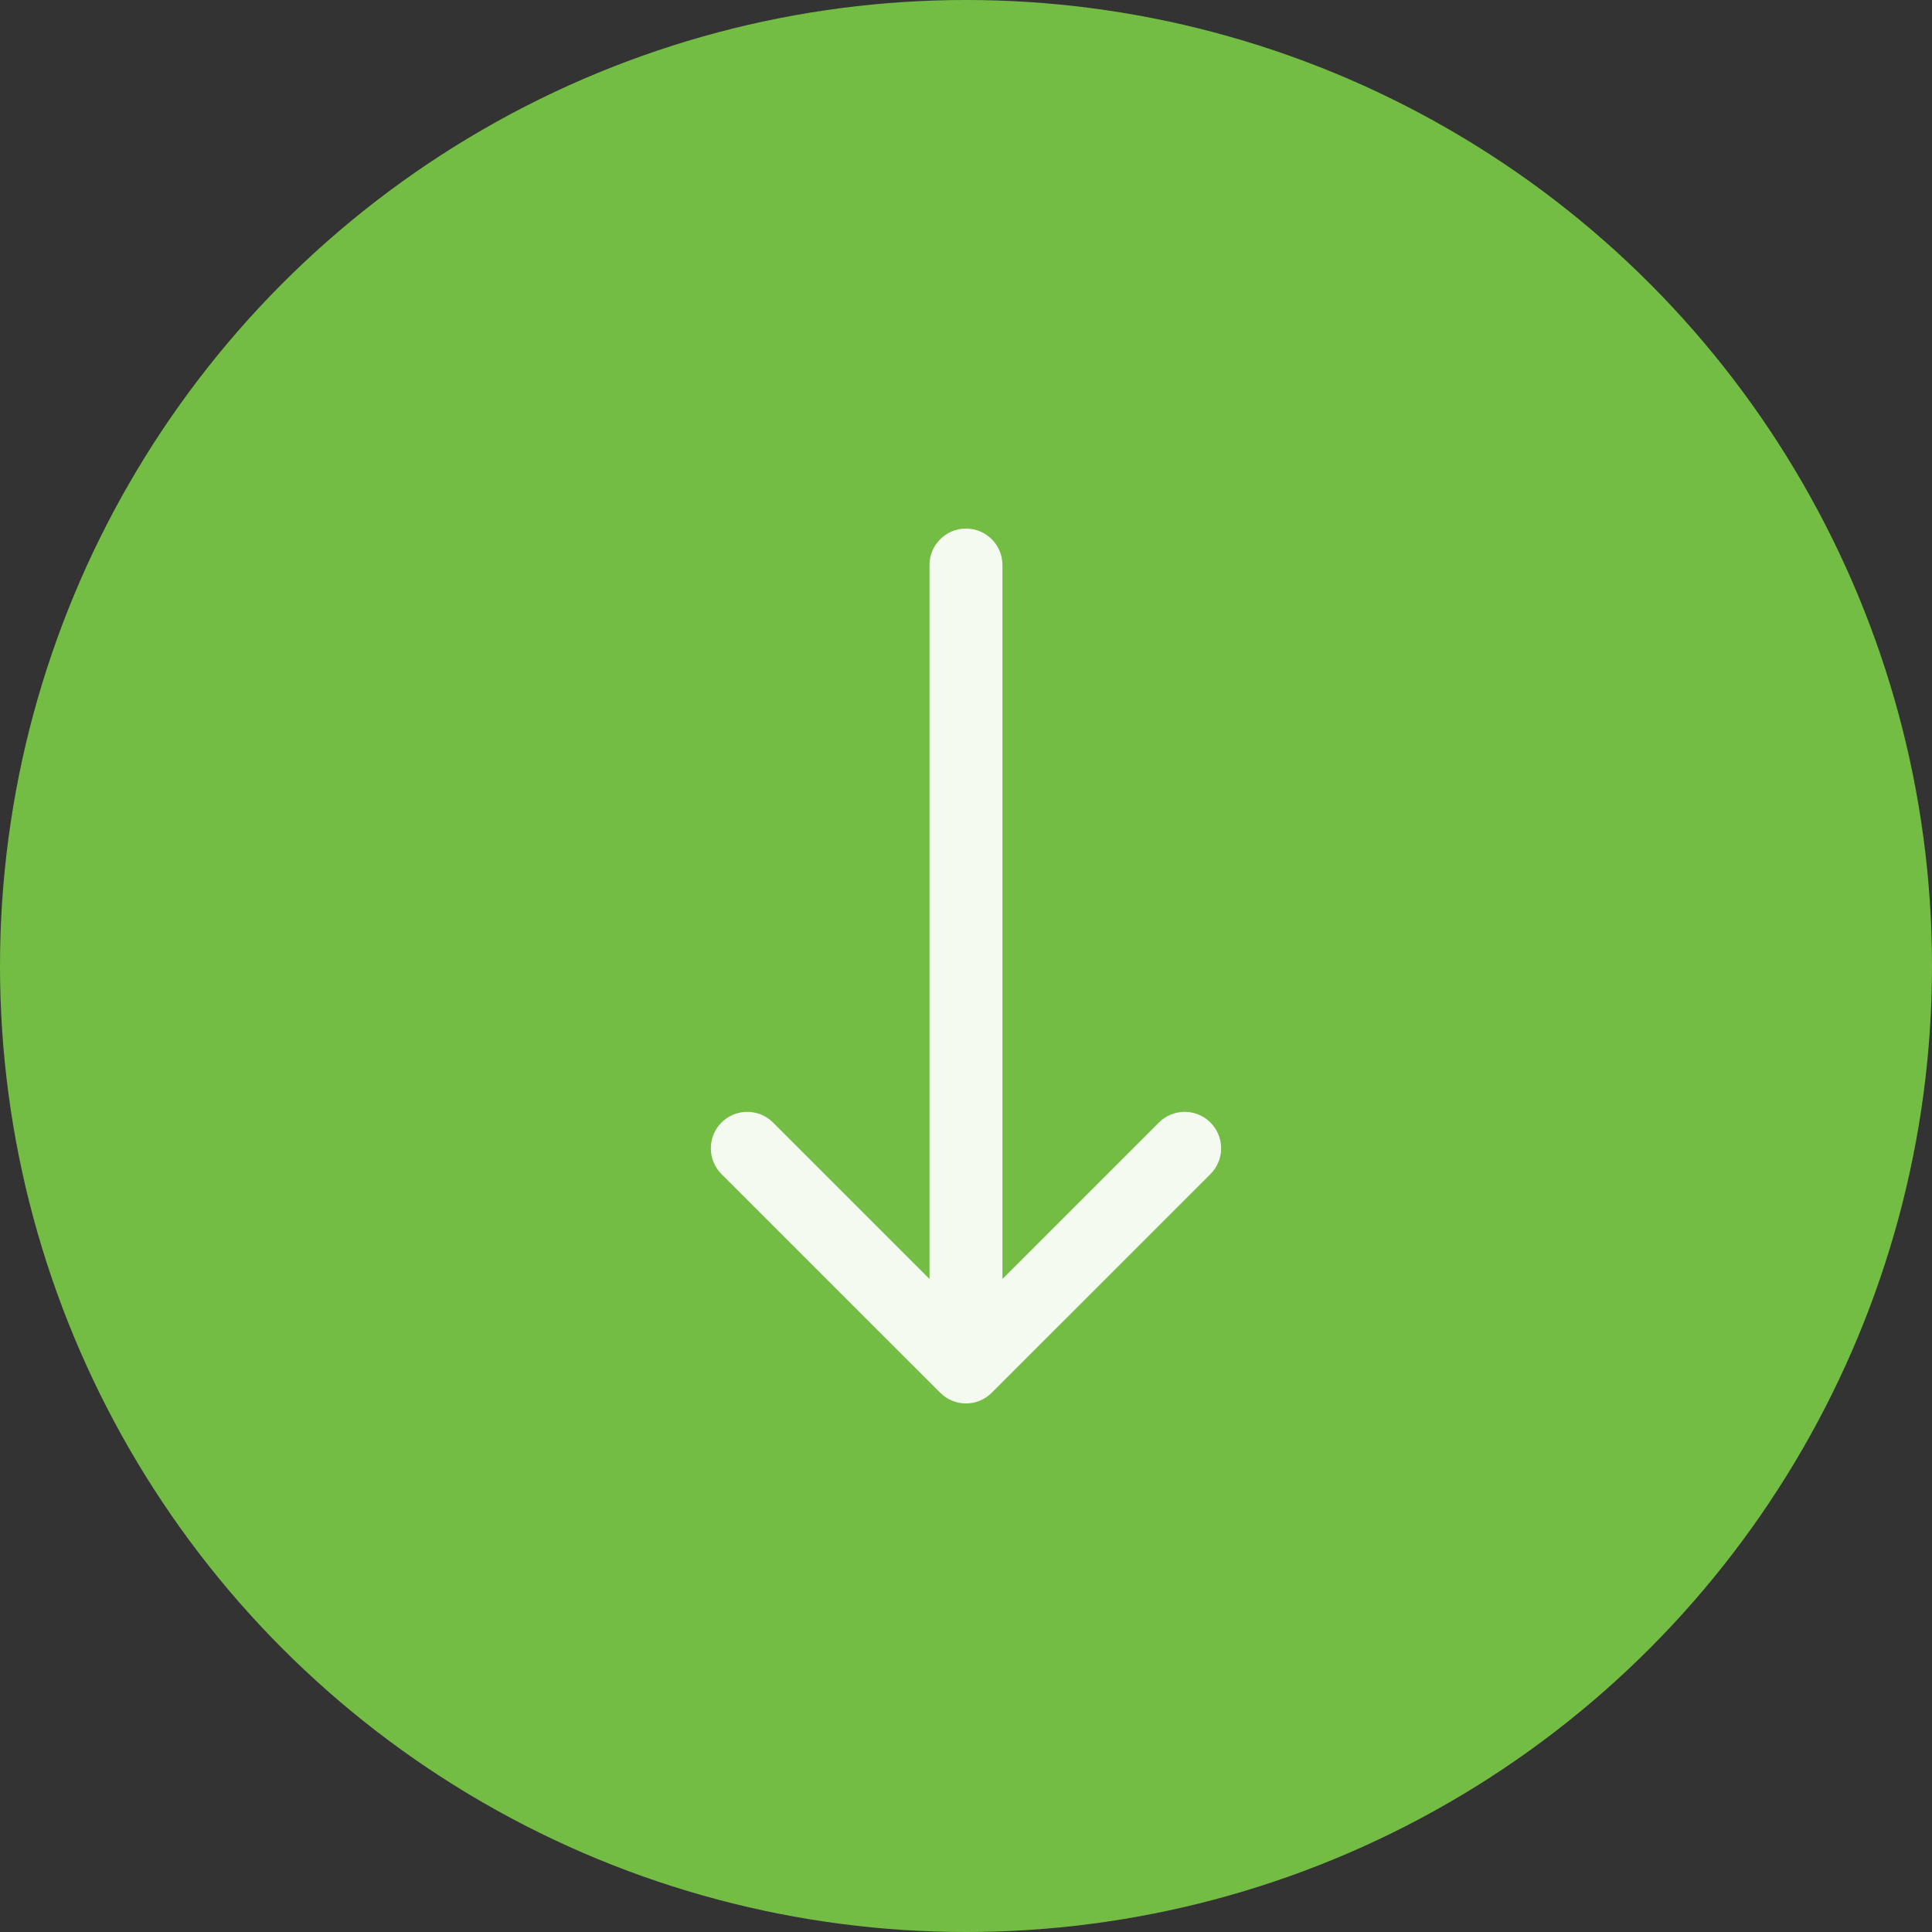
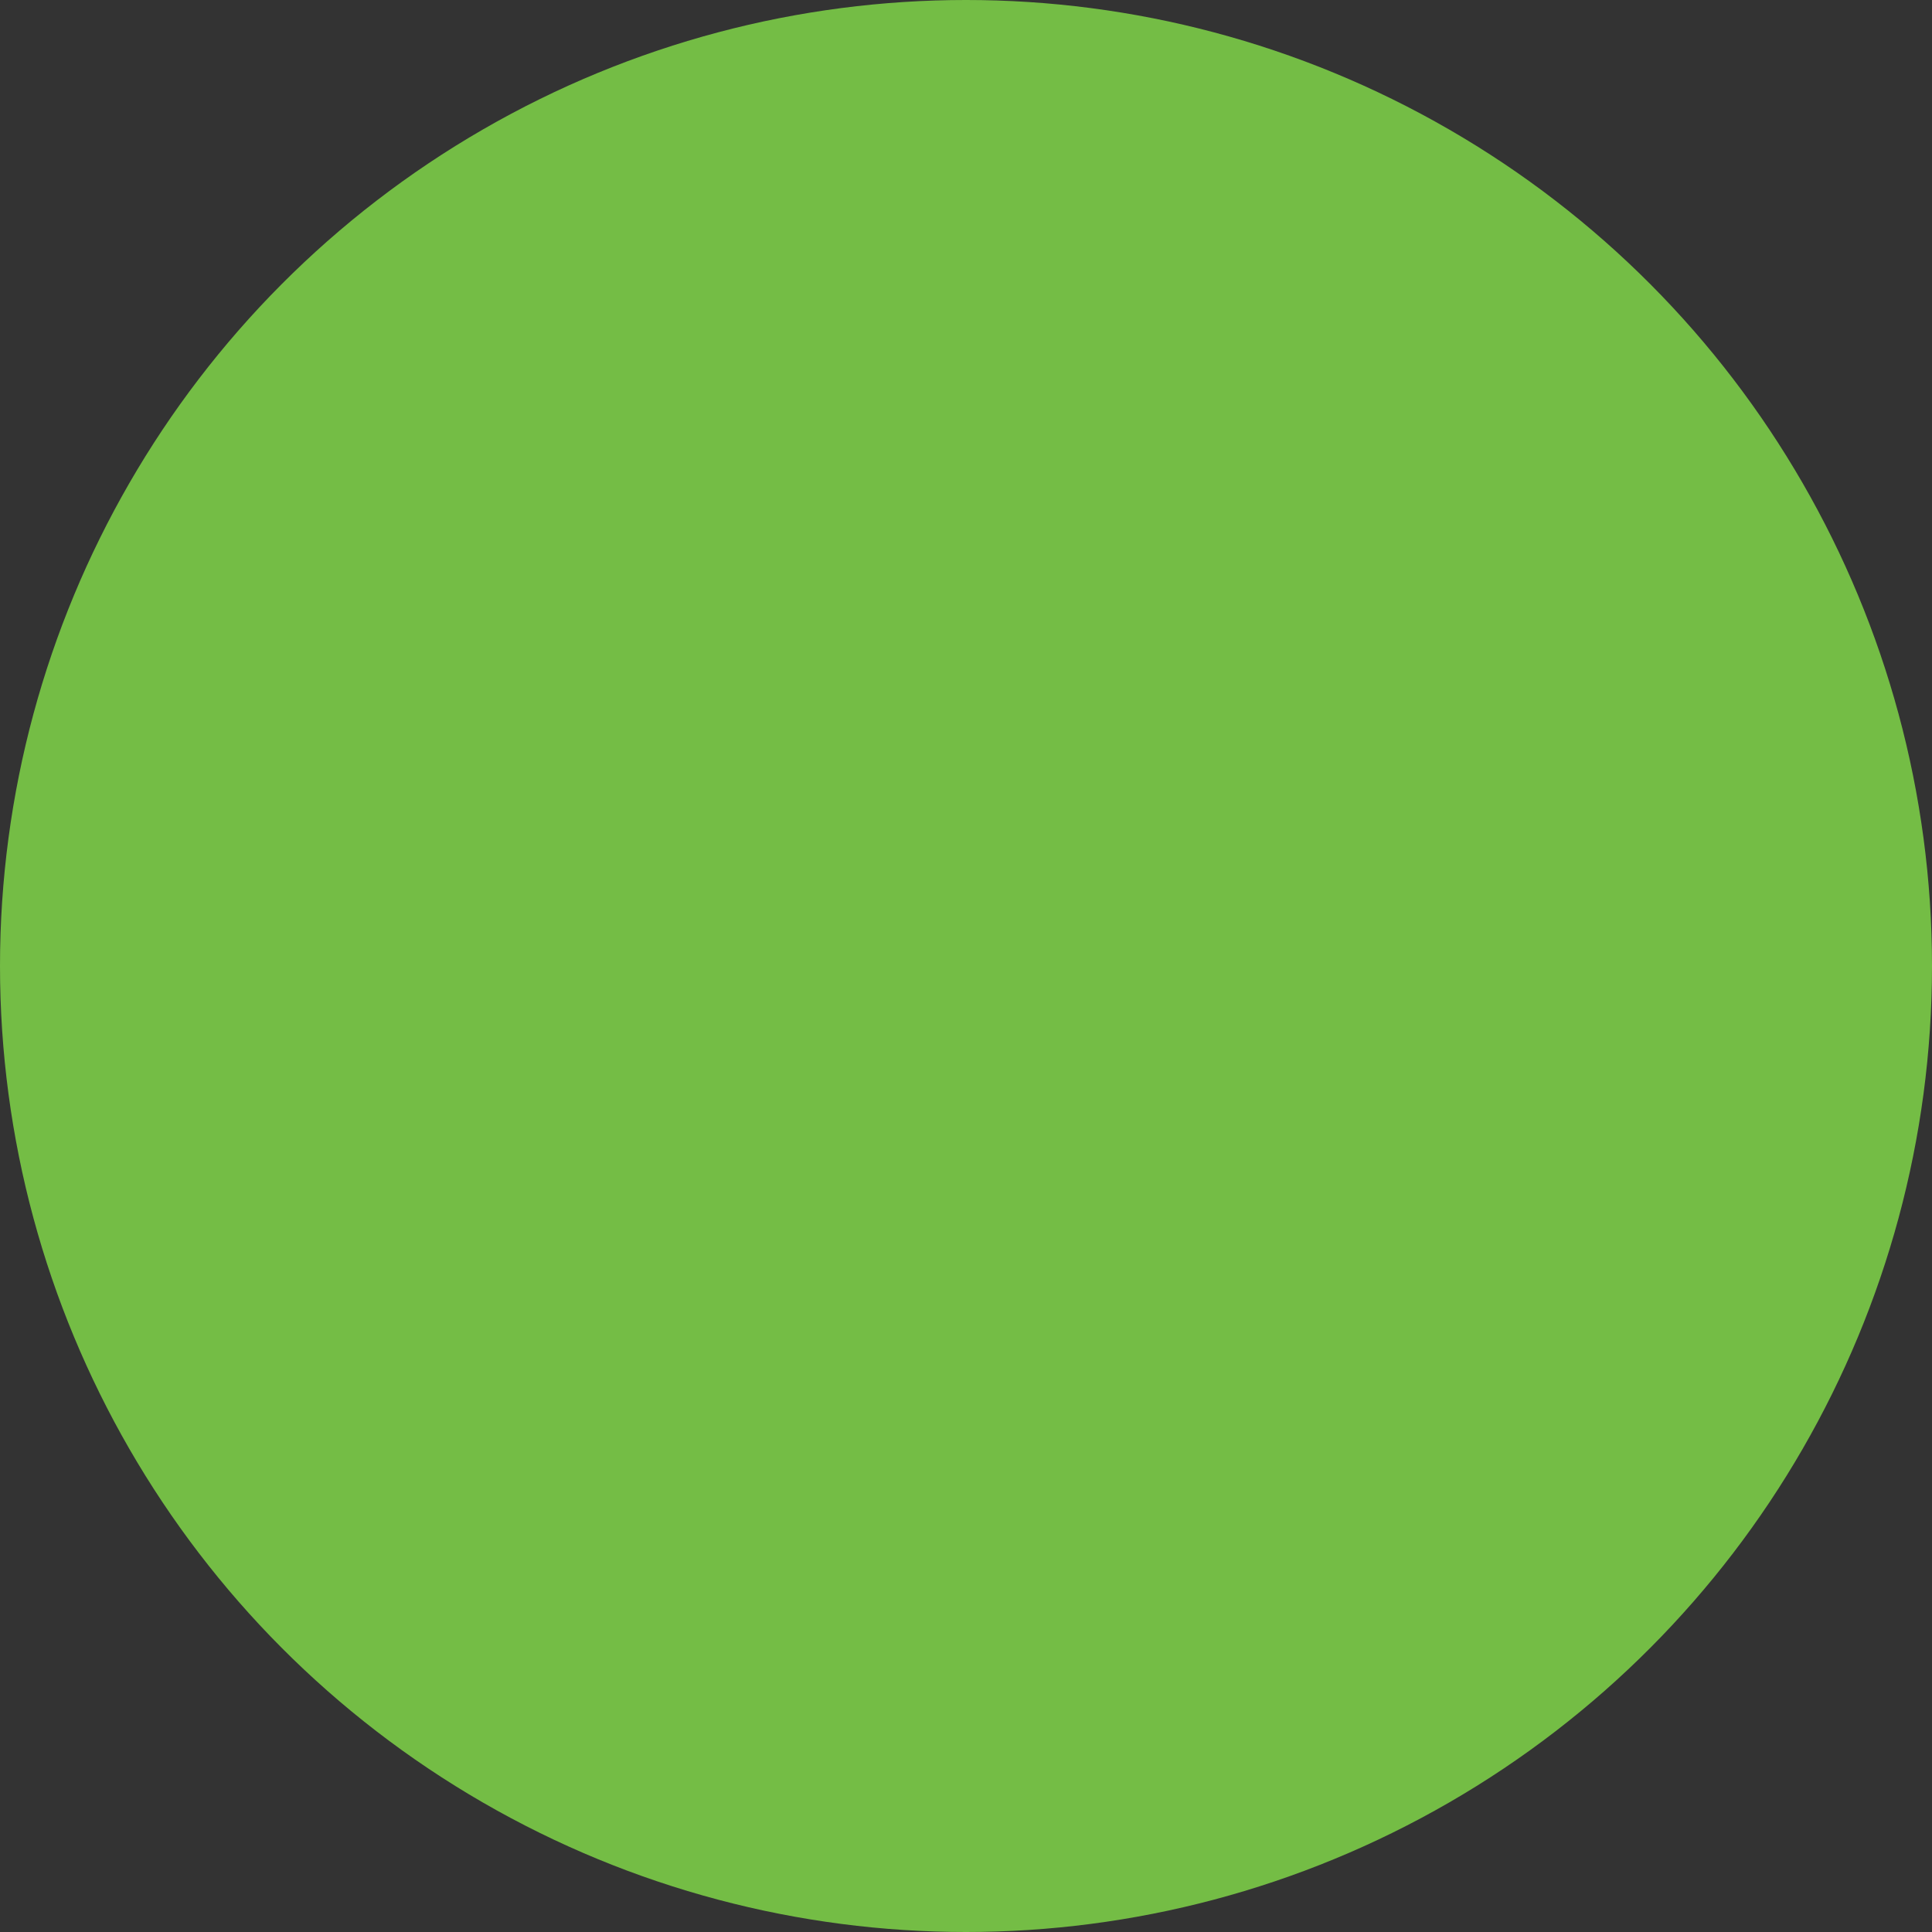
<svg xmlns="http://www.w3.org/2000/svg" width="106" height="106" viewBox="0 0 106 106" fill="none">
  <rect x="0" y="0" width="106" height="106" fill="#333333" stroke="none" />
  <circle cx="53" cy="53" r="53" fill="#74BD45" />
-   <path d="M52.998 29C51.894 29 50.998 29.896 50.998 31V70.172L42.413 61.588C41.633 60.808 40.365 60.808 39.585 61.588C38.805 62.368 38.805 63.636 39.585 64.416L51.586 76.415C51.59 76.419 51.598 76.419 51.602 76.427C51.782 76.603 51.998 76.751 52.234 76.847C52.722 77.052 53.275 77.052 53.763 76.847C54.007 76.748 54.227 76.6 54.411 76.415L66.412 64.416C67.192 63.636 67.192 62.368 66.412 61.588C65.632 60.808 64.364 60.808 63.584 61.588L54.999 70.172V31C54.999 29.896 54.103 29 52.998 29Z" fill="#F4FAF0" />
</svg>